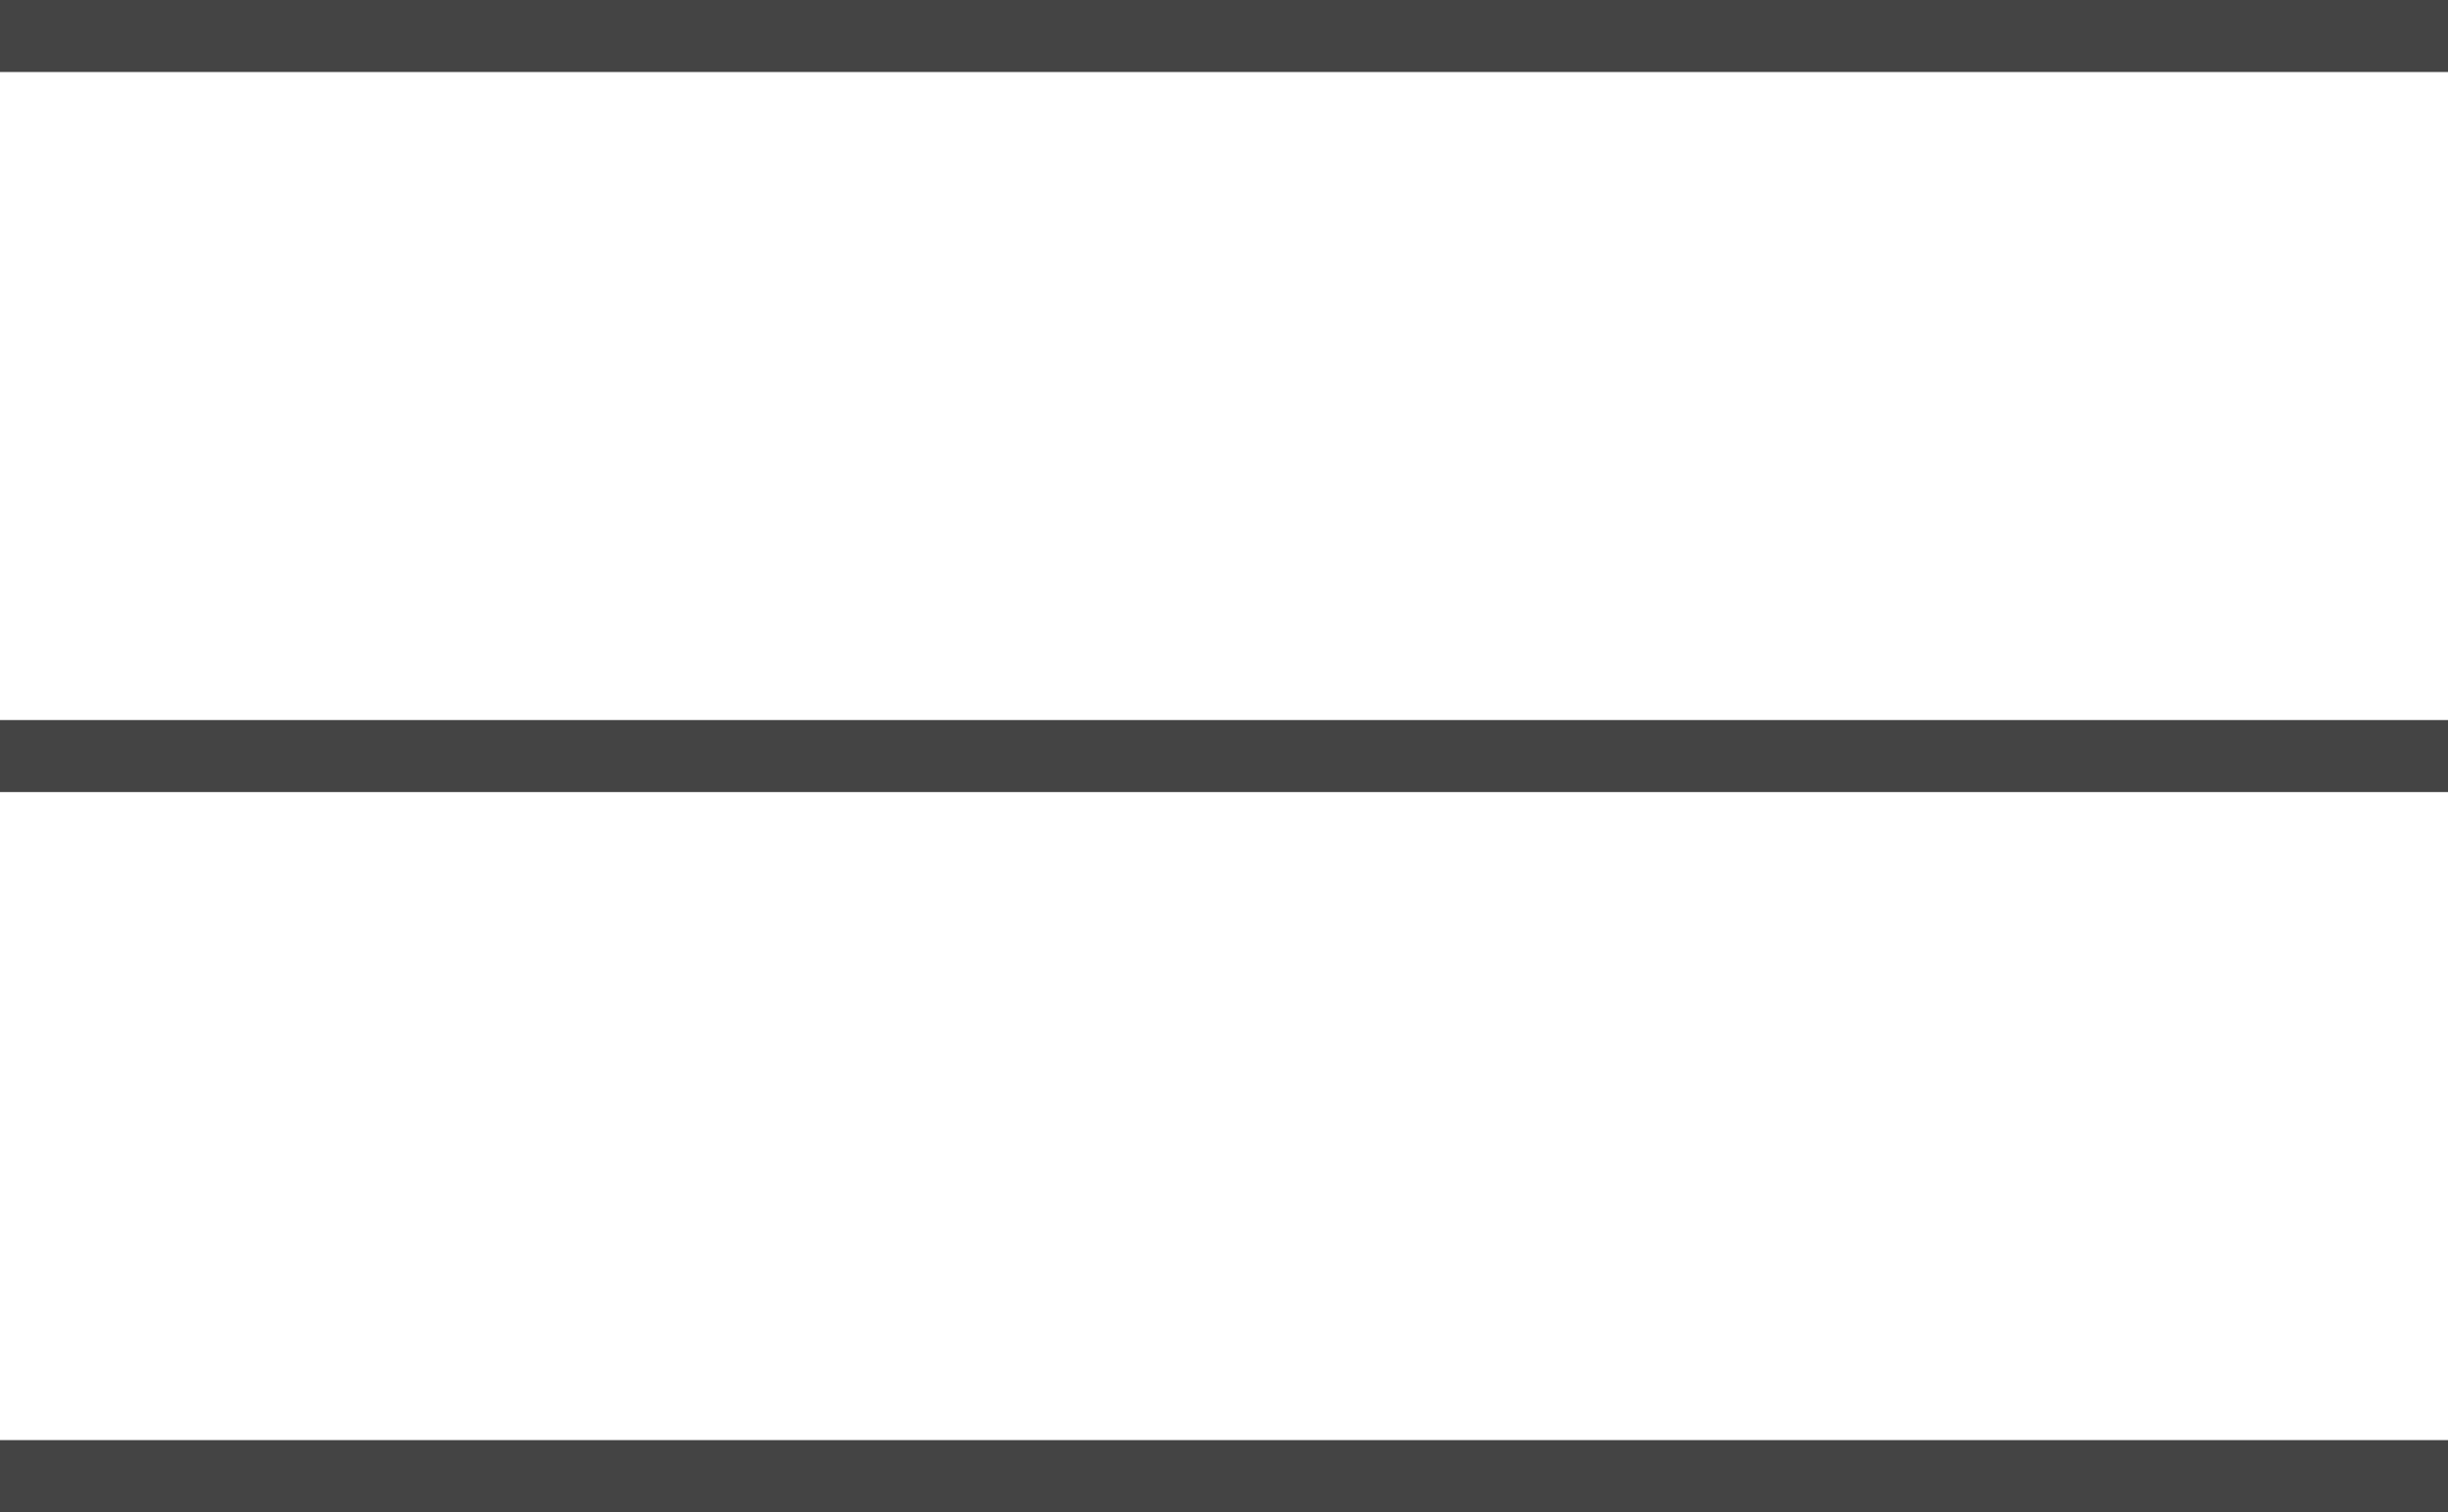
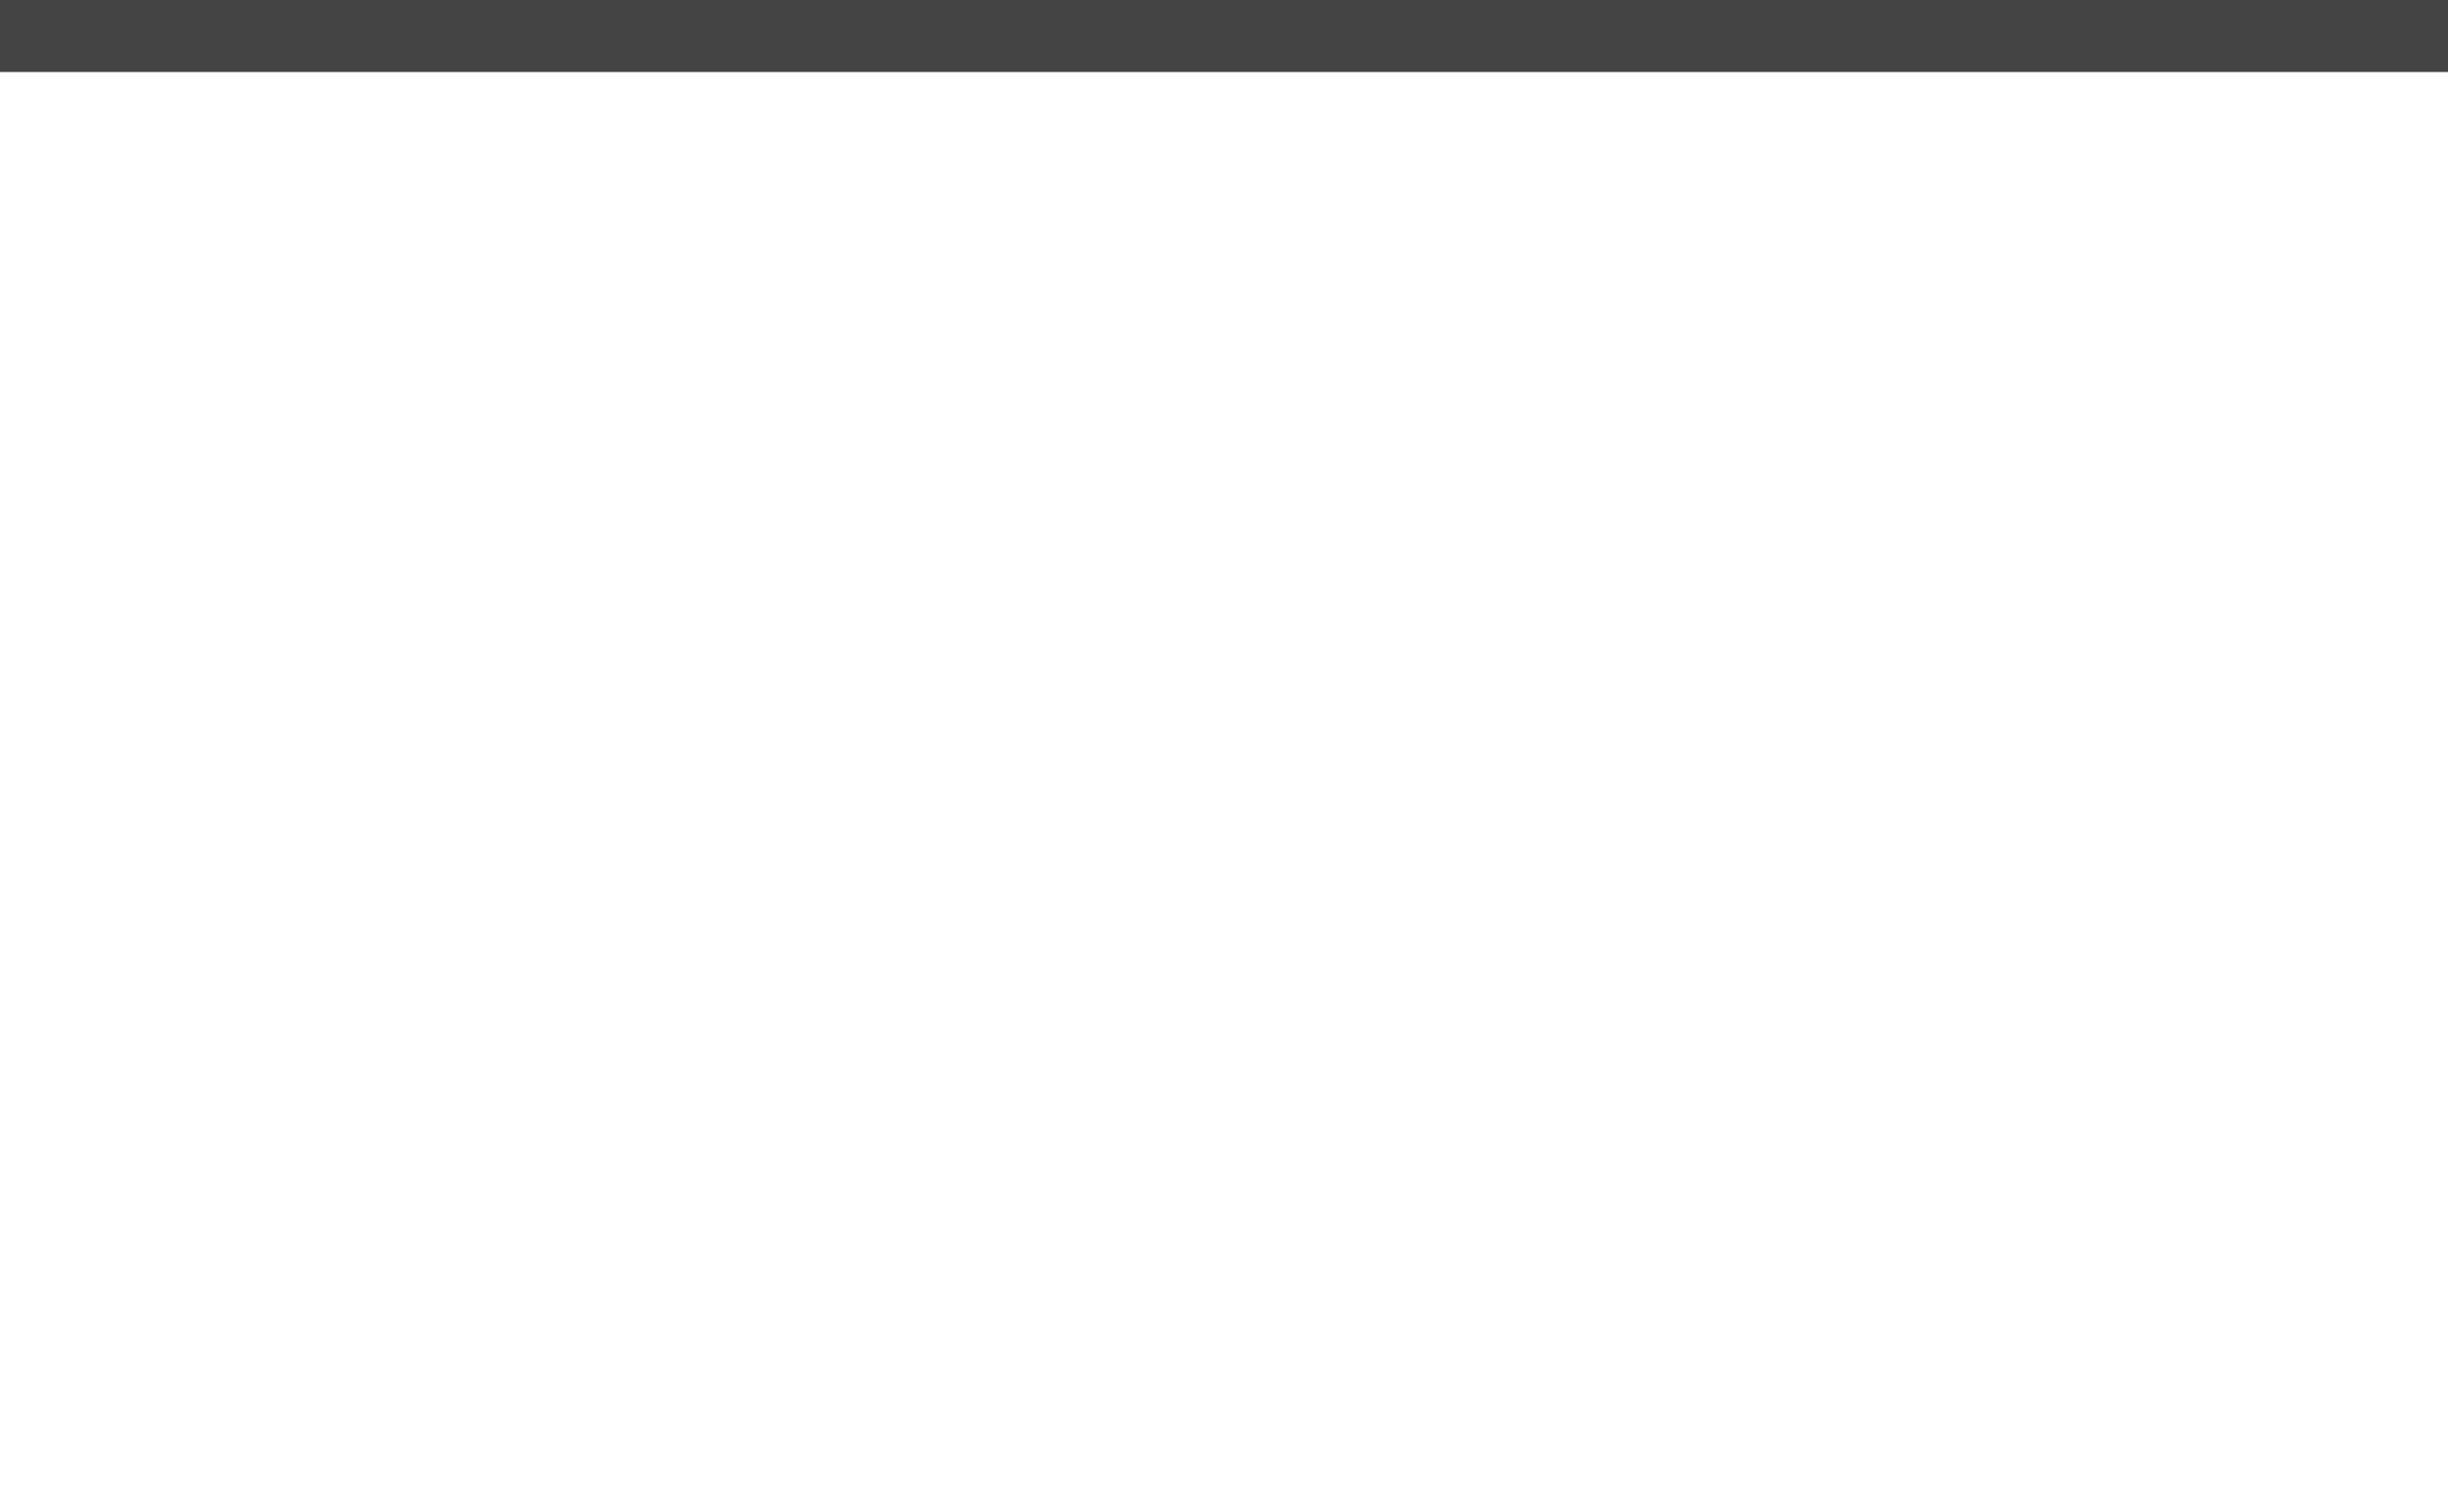
<svg xmlns="http://www.w3.org/2000/svg" id="Group" width="34" height="21" viewBox="0 0 34 21">
  <path id="Line_2" data-name="Line 2" d="M.5.5h33" fill="none" stroke="#444" stroke-linecap="square" stroke-miterlimit="10" stroke-width="1" />
-   <path id="Line_2-2" data-name="Line 2" d="M.5.5h33" transform="translate(0 10)" fill="none" stroke="#444" stroke-linecap="square" stroke-miterlimit="10" stroke-width="1" />
-   <path id="Line_2-3" data-name="Line 2" d="M.5.5h33" transform="translate(0 20)" fill="none" stroke="#444" stroke-linecap="square" stroke-miterlimit="10" stroke-width="1" />
</svg>